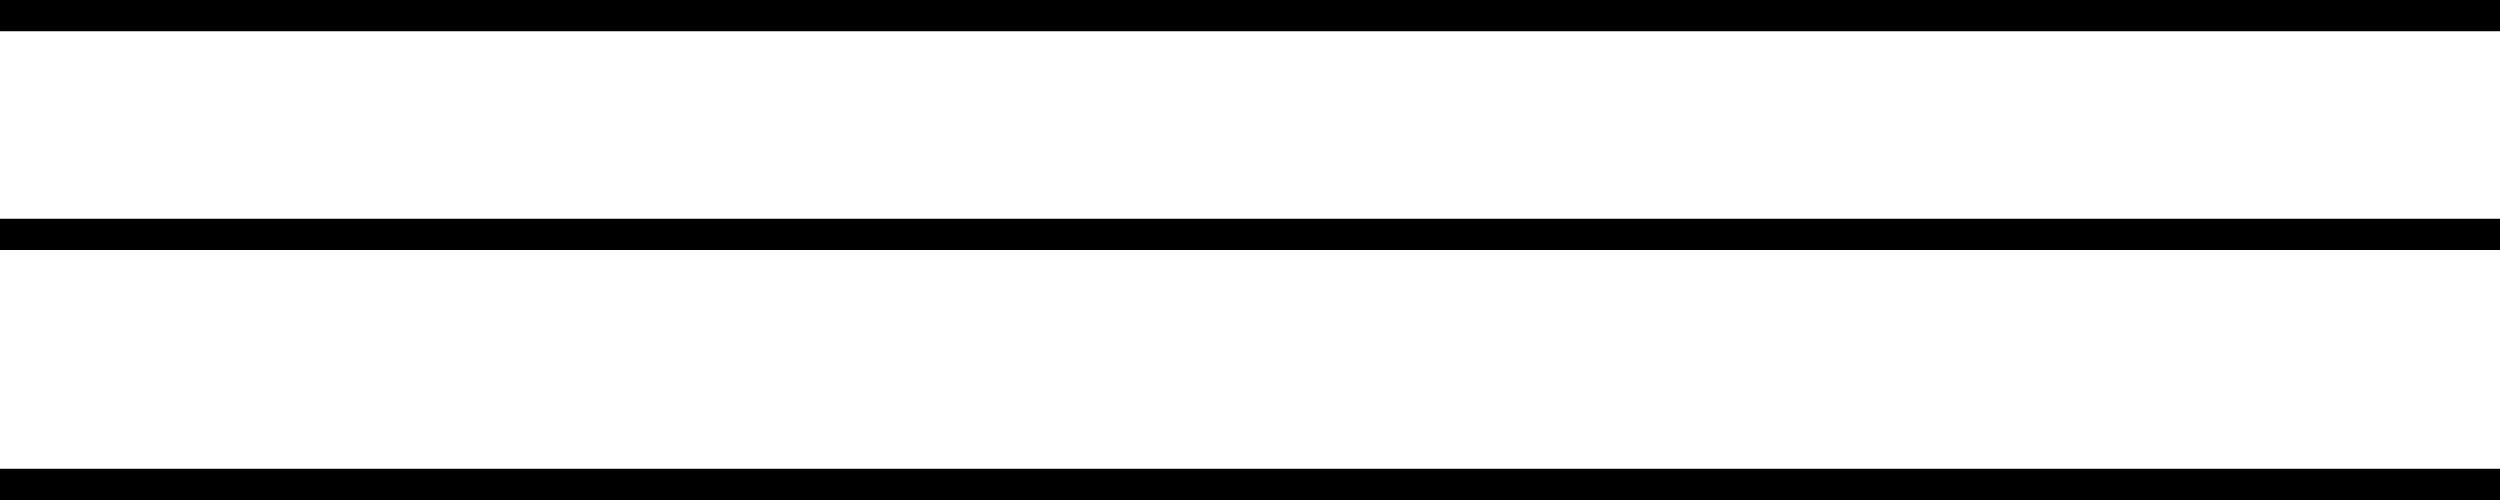
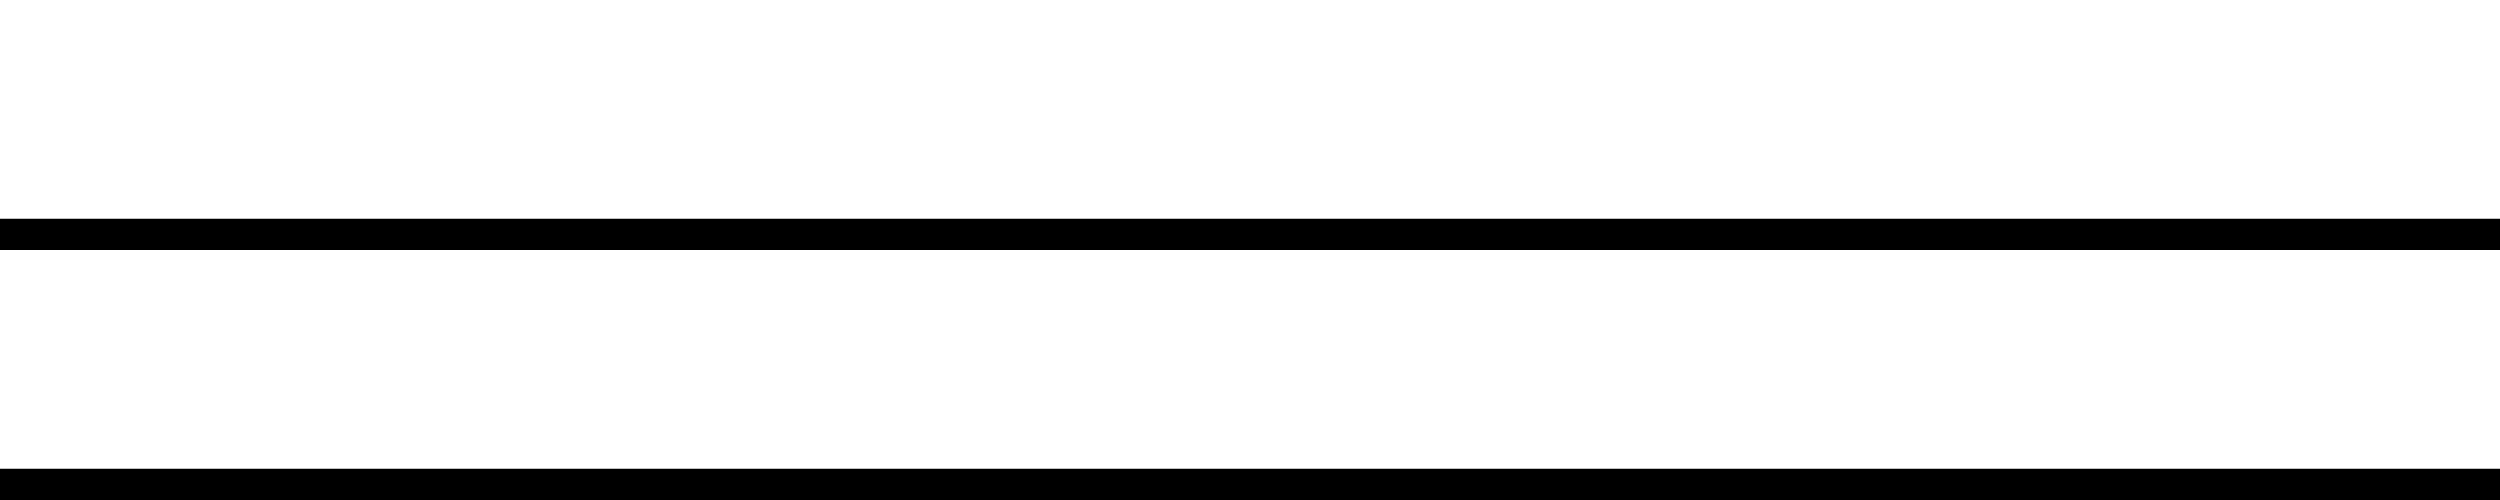
<svg xmlns="http://www.w3.org/2000/svg" id="_レイヤー_2" data-name="レイヤー 2" viewBox="0 0 80 16">
  <defs>
    <style>
      .cls-1 {
        fill: none;
        stroke: #000;
        stroke-miterlimit: 10;
      }
    </style>
  </defs>
  <g id="other">
    <g>
-       <line class="cls-1" y1=".5" x2="80" y2=".5" />
      <line class="cls-1" y1="7.5" x2="80" y2="7.5" />
      <line class="cls-1" y1="15.5" x2="80" y2="15.5" />
    </g>
  </g>
</svg>